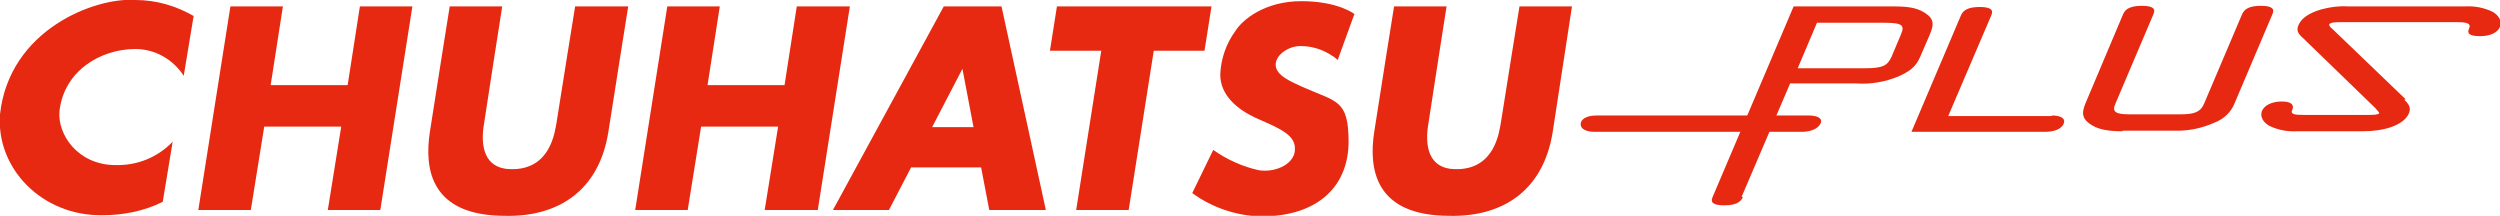
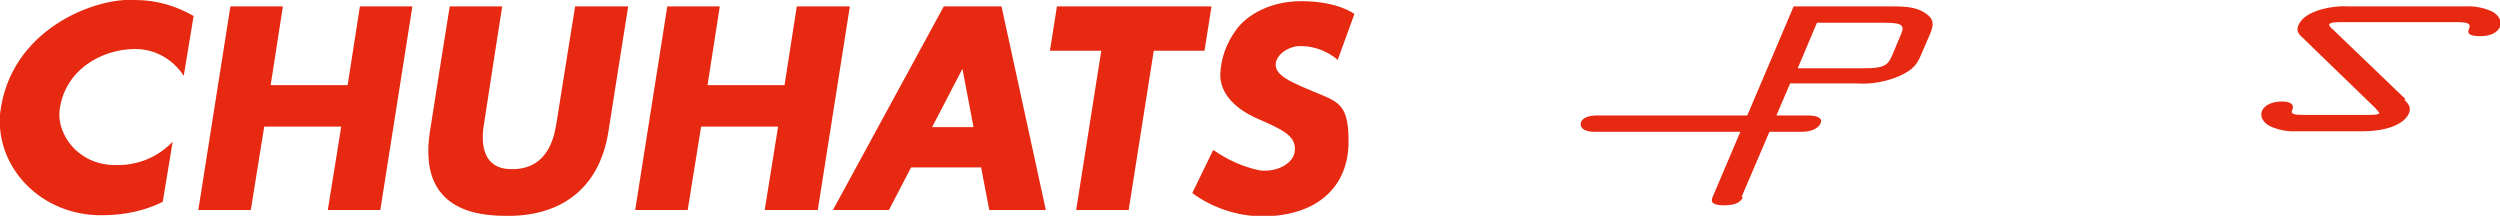
<svg xmlns="http://www.w3.org/2000/svg" id="_レイヤー_1" data-name="レイヤー 1" width="428.6" height="37" version="1.1" viewBox="0 0 428.6 37">
  <defs>
    <style>
      .cls-1 {
        fill: #e62910;
        stroke-width: 0px;
      }
    </style>
  </defs>
  <g id="_グループ_434" data-name="グループ 434">
    <path id="_パス_557" data-name="パス 557" class="cls-1" d="M33.3,2.8C30.2,1,26.8,0,23.2,0,16.4-.5,1.6,5,0,19.6c-.7,9.2,7.1,17.4,17.5,17.3,3.6,0,7.2-.7,10.4-2.3l1.7-10.3c-2.6,2.7-6.1,4.1-9.8,4-6.4,0-10-5.2-9.6-9.3.8-6.9,7.1-10.6,13-10.6,3.4,0,6.5,1.8,8.3,4.6l1.7-10.3Z" />
    <path id="_パス_558" data-name="パス 558" class="cls-1" d="M61.7,1.1l-2.1,13.5h-13.2l2.1-13.5h-9l-5.5,34.9h9l2.3-14.3h13.2l-2.3,14.3h9L70.7,1.1h-9Z" />
    <path id="_パス_559" data-name="パス 559" class="cls-1" d="M136.6,1.1l-2.1,13.5h-13.2l2.1-13.5h-9l-5.5,34.9h9l2.3-14.3h13.2l-2.3,14.3h9.1l5.5-34.9h-9.1Z" />
    <path id="_パス_560" data-name="パス 560" class="cls-1" d="M98.7,1.1h9s-2.3,14.4-3.4,21.5c-1.6,10.1-8.6,14.6-17.7,14.4-12.7,0-13.9-7.9-12.9-14.4s3.4-21.5,3.4-21.5h9s-2.7,17.2-3.1,20c-.7,3.9,0,7.8,4.5,7.9,6.9.2,7.6-6.4,7.9-7.9.3-2,3.2-20,3.2-20" />
-     <path id="_パス_561" data-name="パス 561" class="cls-1" d="M260.5,1.1h9s-2.2,14.4-3.3,21.5c-1.6,10.1-8.6,14.6-17.7,14.4-12.7,0-13.9-7.9-12.9-14.4s3.4-21.5,3.4-21.5h9s-2.7,17.2-3.1,20c-.7,3.9,0,7.8,4.5,7.9,6.9.2,7.6-6.4,7.9-7.9.3-2,3.2-20,3.2-20" />
    <path id="_パス_562" data-name="パス 562" class="cls-1" d="M169.6,36h9.7l-7.6-34.9h-9.9l-19,34.9h9.6l3.8-7.3h12l1.4,7.3ZM159.8,21.8l5.2-10,1.9,10h-7.1Z" />
    <path id="_パス_563" data-name="パス 563" class="cls-1" d="M181.2,1.1h26.5l-1.2,7.6h-8.7l-4.3,27.3h-9l4.3-27.3h-8.8l1.2-7.6Z" />
    <path id="_パス_564" data-name="パス 564" class="cls-1" d="M229.4,10.1l2.8-7.7s-2.8-2.2-9.1-2.2-10.1,3.2-11.3,5.1c-1.6,2.2-2.5,4.8-2.6,7.5,0,3.3,2.6,5.9,6.5,7.6s6.4,2.8,6.3,5.2c0,2.4-3.1,4-6.1,3.6-2.8-.6-5.5-1.8-7.9-3.5l-3.6,7.4c3.4,2.5,7.6,3.9,11.8,4,10.1,0,15-5.5,15-12.8s-2.1-6.8-7.9-9.4c-1.7-.8-4.6-1.9-4.6-3.8,0-1.8,2.4-3.3,4.4-3.2,2.3,0,4.5.9,6.3,2.4" />
    <path id="_パス_565" data-name="パス 565" class="cls-1" d="M298.8,33.8c-.4.9-1.3,1.4-3.2,1.4s-2.4-.5-2-1.4l13.9-32.7h17.1c2.4,0,4,.2,5.4,1.1,1.7,1.1,1.5,2.1.9,3.6l-1.6,3.7c-.6,1.4-1.2,2.4-3.6,3.5-2.3,1-4.9,1.5-7.5,1.3h-11.3l-8.3,19.4ZM308.3,11.7h11.4c3,0,3.9-.4,4.6-2l1.6-3.8c.7-1.6.2-2-2.9-2h-11.5l-3.3,7.8Z" />
-     <path id="_パス_566" data-name="パス 566" class="cls-1" d="M351.8,19.8c1.3,0,2.4.4,2,1.4s-1.8,1.4-3.2,1.4h-22.9l8.5-20c.4-.9,1.3-1.4,3.2-1.4s2.4.5,2,1.4l-7.4,17.3h17.7Z" />
    <path id="_パス_567" data-name="パス 567" class="cls-1" d="M310.1,19.8h-36.4c-1.3,0-2.6.4-2.7,1.4s1.1,1.4,2.4,1.4h35.5c1.3,0,2.7-.4,3.2-1.4s-.7-1.4-2-1.4" />
-     <path id="_パス_568" data-name="パス 568" class="cls-1" d="M363.9,22.5c-2.6,0-4.4-.3-5.8-1.4-1.3-1-1.1-2-.6-3.3l6.5-15.4c.4-.9,1.3-1.4,3.2-1.4s2.4.5,2,1.4l-6.5,15.3c-.7,1.5,0,1.9,2.4,1.9h8.8c2.3,0,3.4-.4,4-1.9l6.5-15.3c.4-.9,1.3-1.4,3.2-1.4s2.4.5,2,1.4l-6.5,15.3c-.6,1.5-1.8,2.7-3.4,3.3-2.2,1-4.6,1.5-7,1.4h-8.8Z" />
    <path id="_パス_569" data-name="パス 569" class="cls-1" d="M412.2,17.1c.7.7,1.2,1.3.8,2.3-.9,2.1-4.3,3.1-7.8,3.1h-11.3c-1.7.1-3.3-.2-4.8-.9-1.1-.6-1.7-1.6-1.3-2.6.4-.9,1.6-1.6,3.4-1.6s2.1.7,1.8,1.4c-.4.8.4.9,1.9.9h11.2c.4,0,1.7,0,1.8-.3,0-.2-.5-.6-.6-.8l-12.5-12.1c-.8-.7-1.2-1.3-.7-2.3.5-1.1,1.8-2,3.9-2.6,1.5-.4,3-.6,4.5-.5h20.1c1.6-.1,3.2.2,4.7.9,1.1.6,1.7,1.7,1.3,2.6-.4.9-1.5,1.6-3.4,1.6s-2.3-.5-1.9-1.3c.4-.9-.4-1.1-2-1.1h-20.1c-.6,0-1.7,0-1.9.4,0,.2.3.6.5.7l12.6,12.1Z" />
  </g>
</svg>